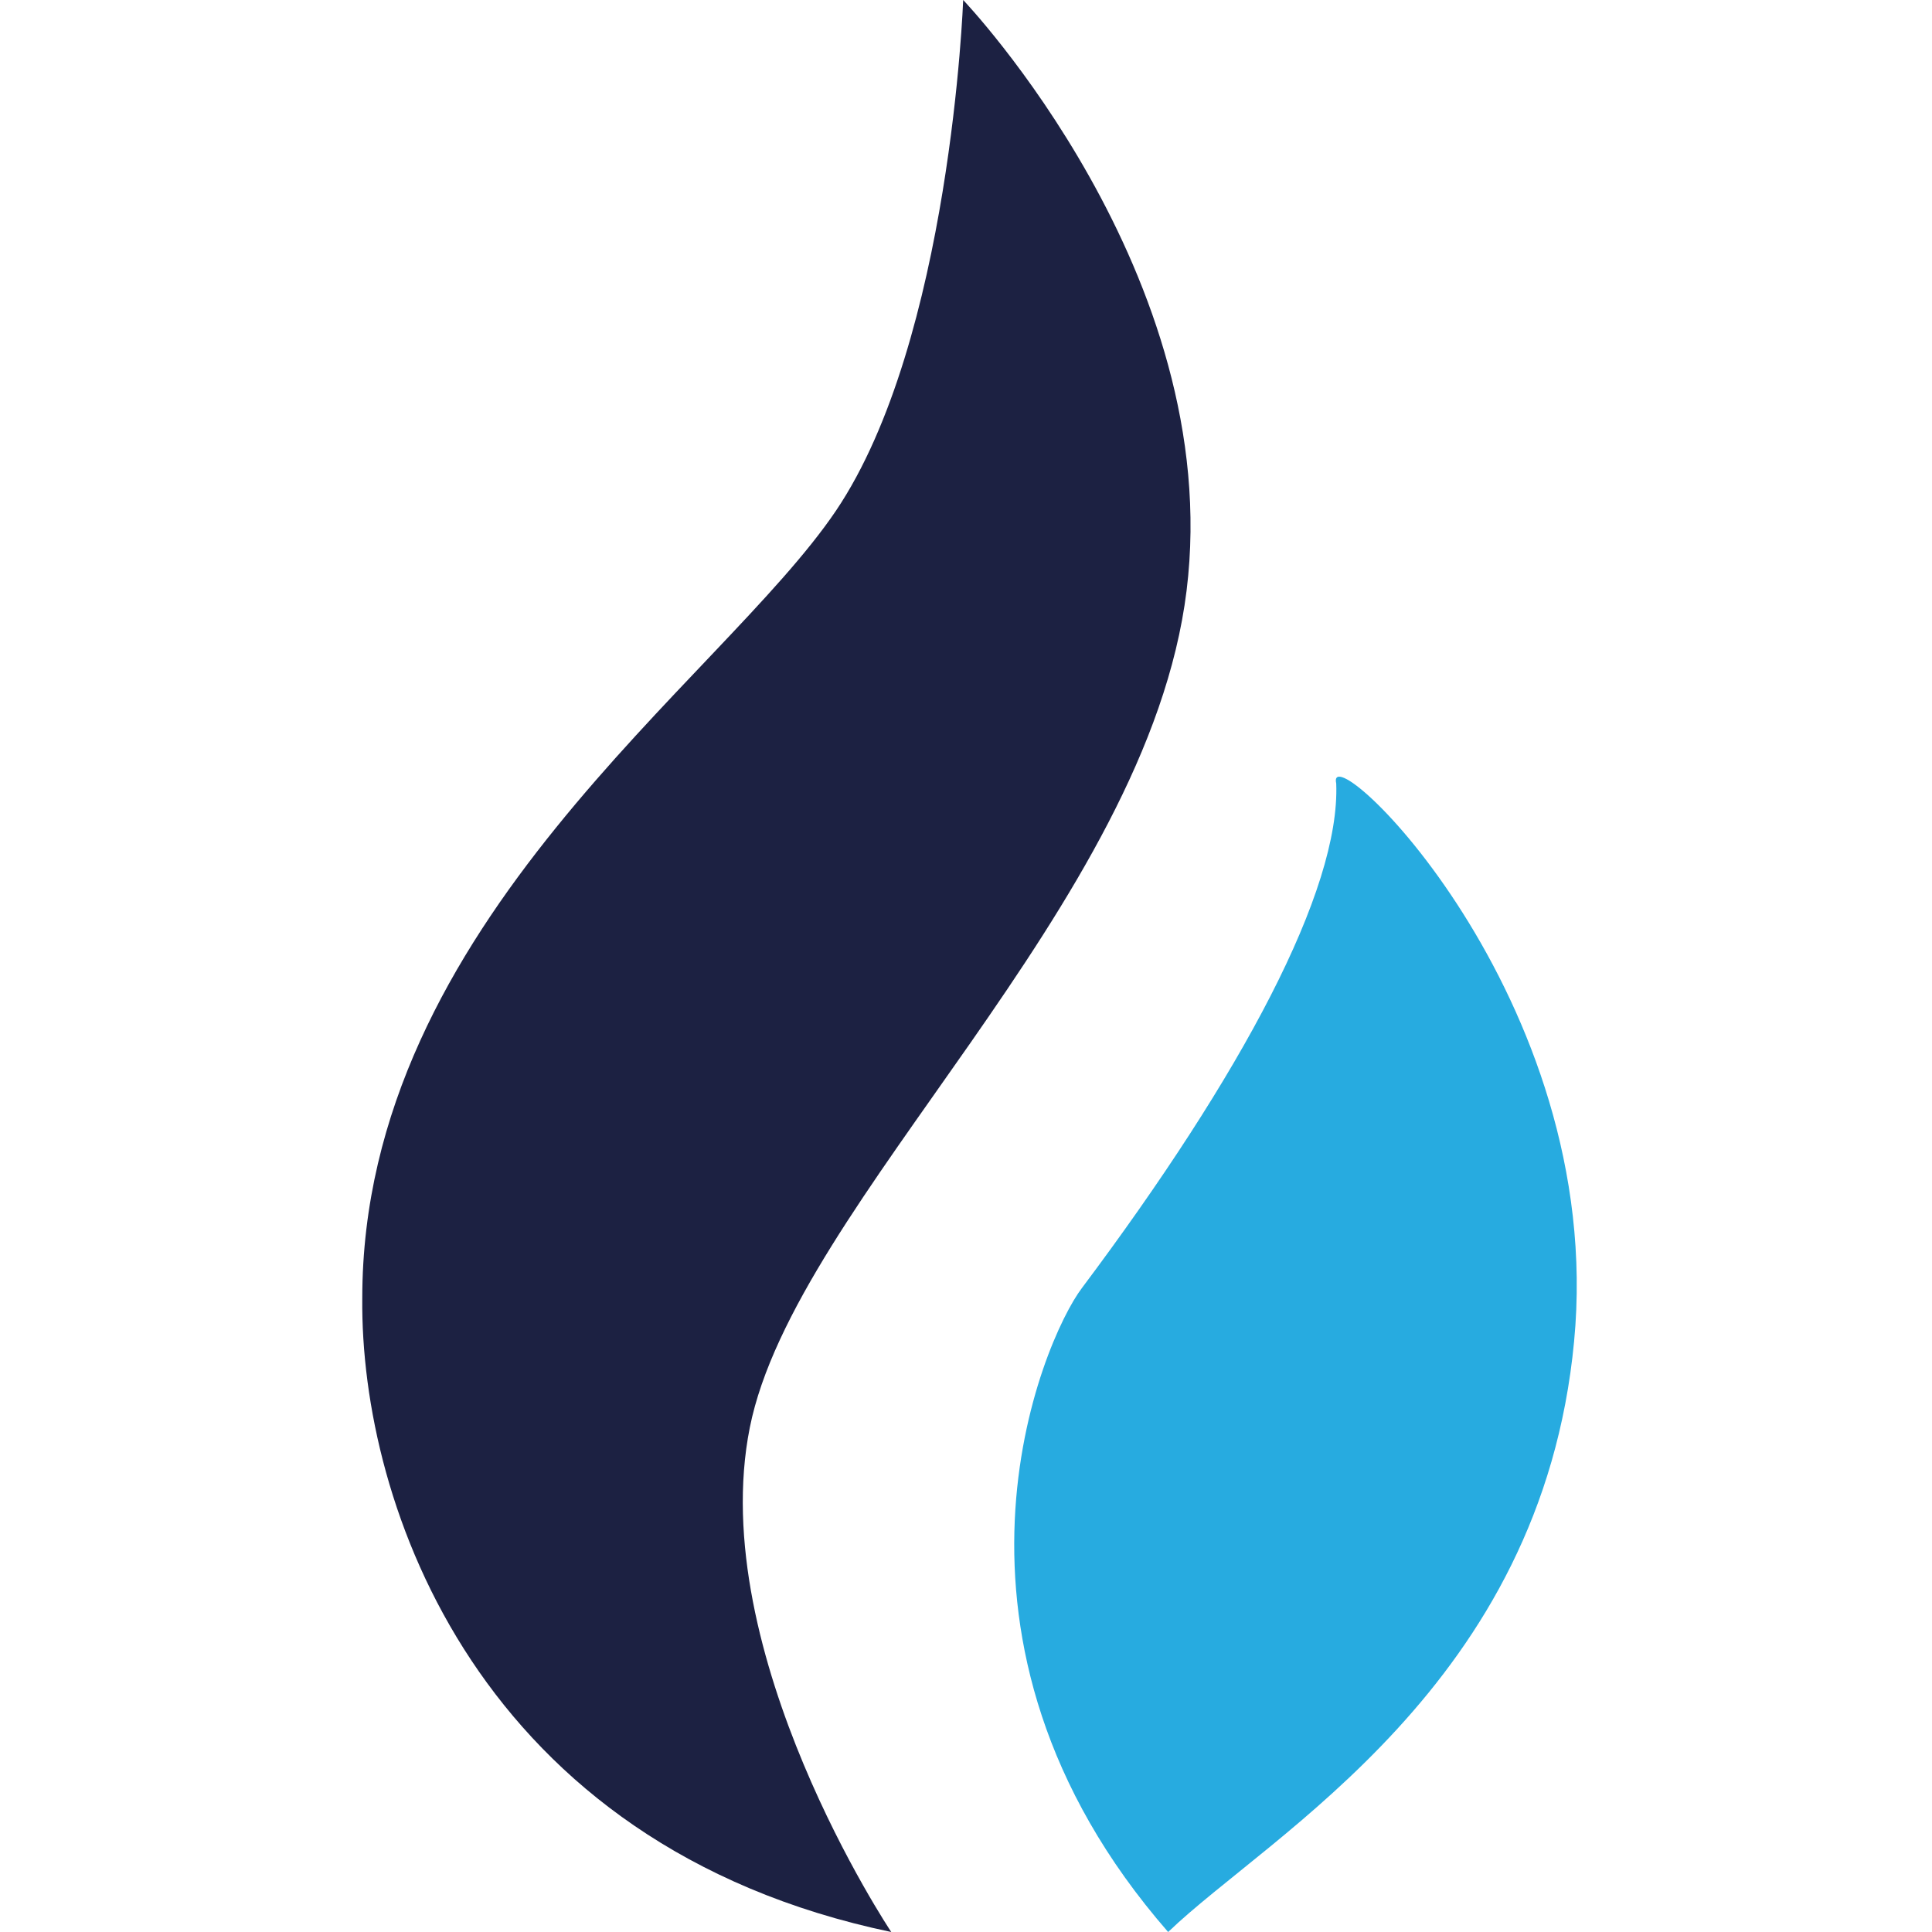
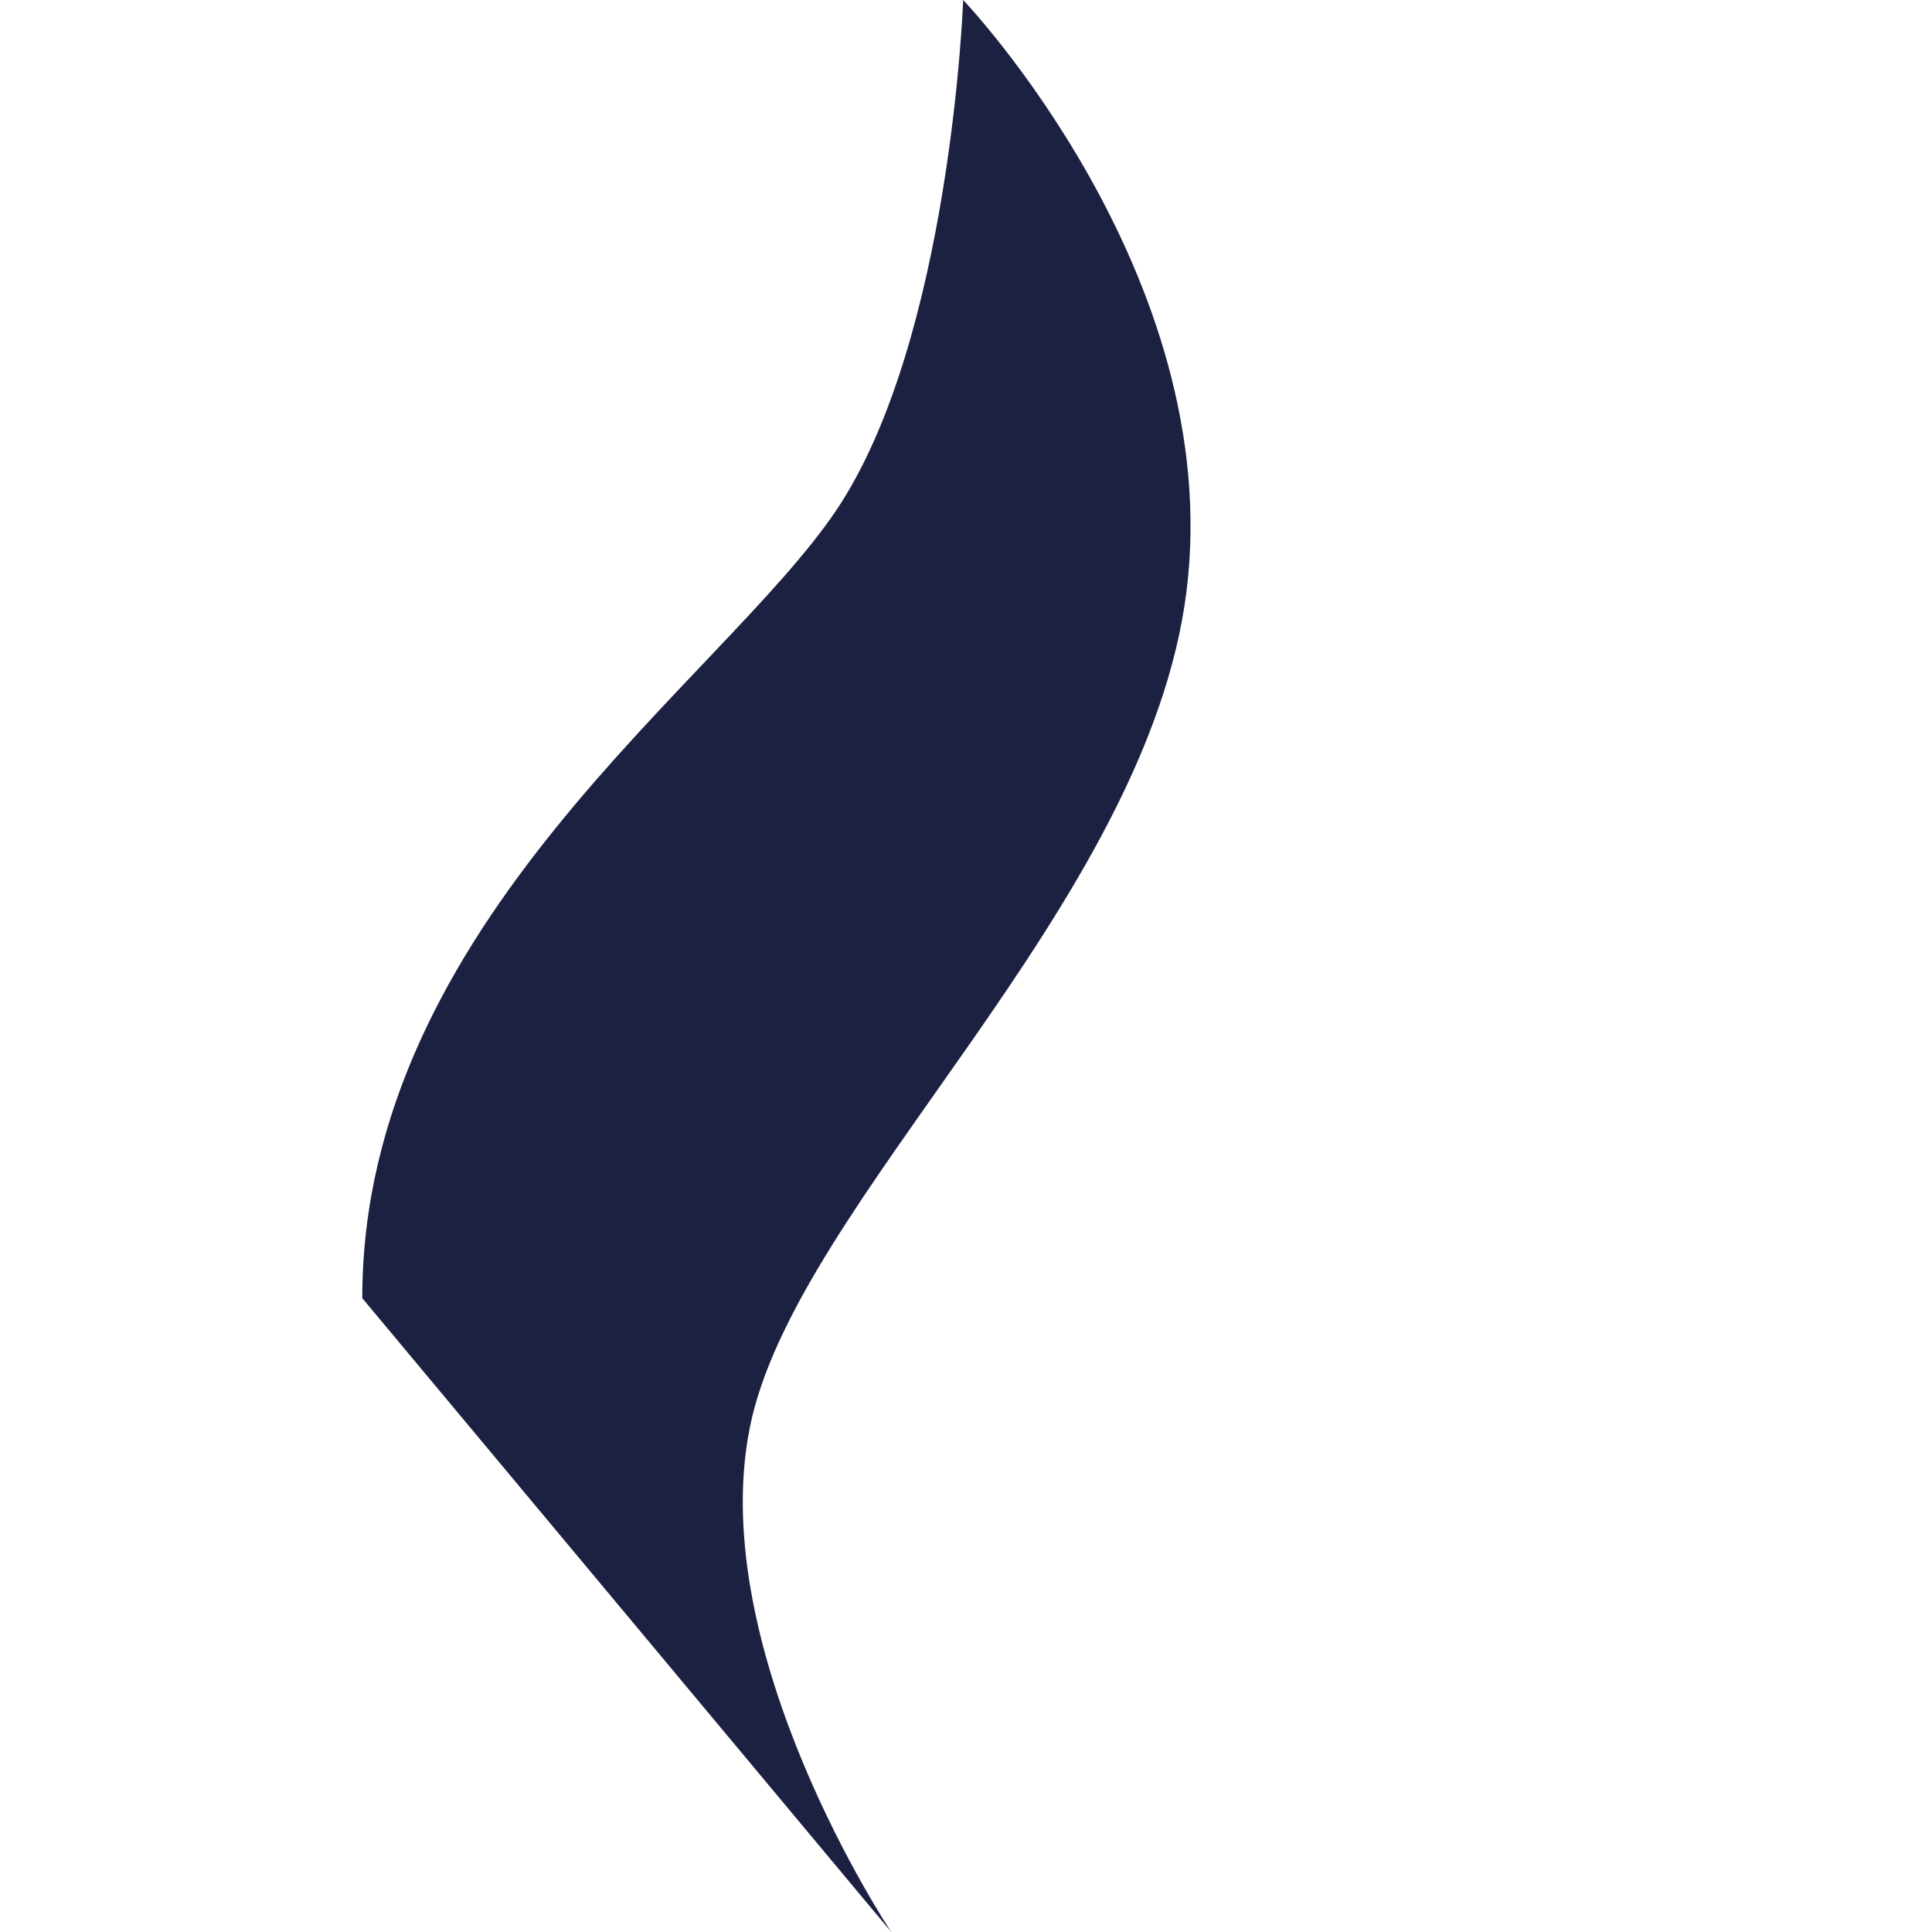
<svg xmlns="http://www.w3.org/2000/svg" width="80px" height="80px" viewBox="0 0 80 80" version="1.1">
  <title>huobi</title>
  <g id="页面-1" stroke="none" stroke-width="1" fill="none" fill-rule="evenodd">
    <g id="画板" transform="translate(-186, -2014)" fill-rule="nonzero">
      <g id="huobi" transform="translate(186, 2014)">
        <g id="火币" transform="translate(15, 0)">
-           <path d="M21.905,80 C21.905,80 14.182,68.449 16.048,59.111 C17.913,49.763 32.519,37.535 34.134,24.456 C35.748,11.377 24.883,0 24.883,0 C24.883,0 24.37,14.103 19.614,21.15 C14.859,28.197 0.001,38.221 0.001,53.755 C-0.086,62.33 4.834,76.433 21.905,80 Z" id="路径" fill="#1C2142" />
-           <path d="M40.33,32.441 C40.504,36.858 36.425,44.495 29.803,53.33 C28.15,55.505 22.843,67.936 33.37,80 C37.614,75.921 48.827,69.802 50.18,55.544 C51.543,41.276 39.827,30.237 40.33,32.441 Z" id="路径" fill="#27ABE0" />
+           <path d="M21.905,80 C21.905,80 14.182,68.449 16.048,59.111 C17.913,49.763 32.519,37.535 34.134,24.456 C35.748,11.377 24.883,0 24.883,0 C24.883,0 24.37,14.103 19.614,21.15 C14.859,28.197 0.001,38.221 0.001,53.755 Z" id="路径" fill="#1C2142" />
        </g>
      </g>
    </g>
  </g>
</svg>